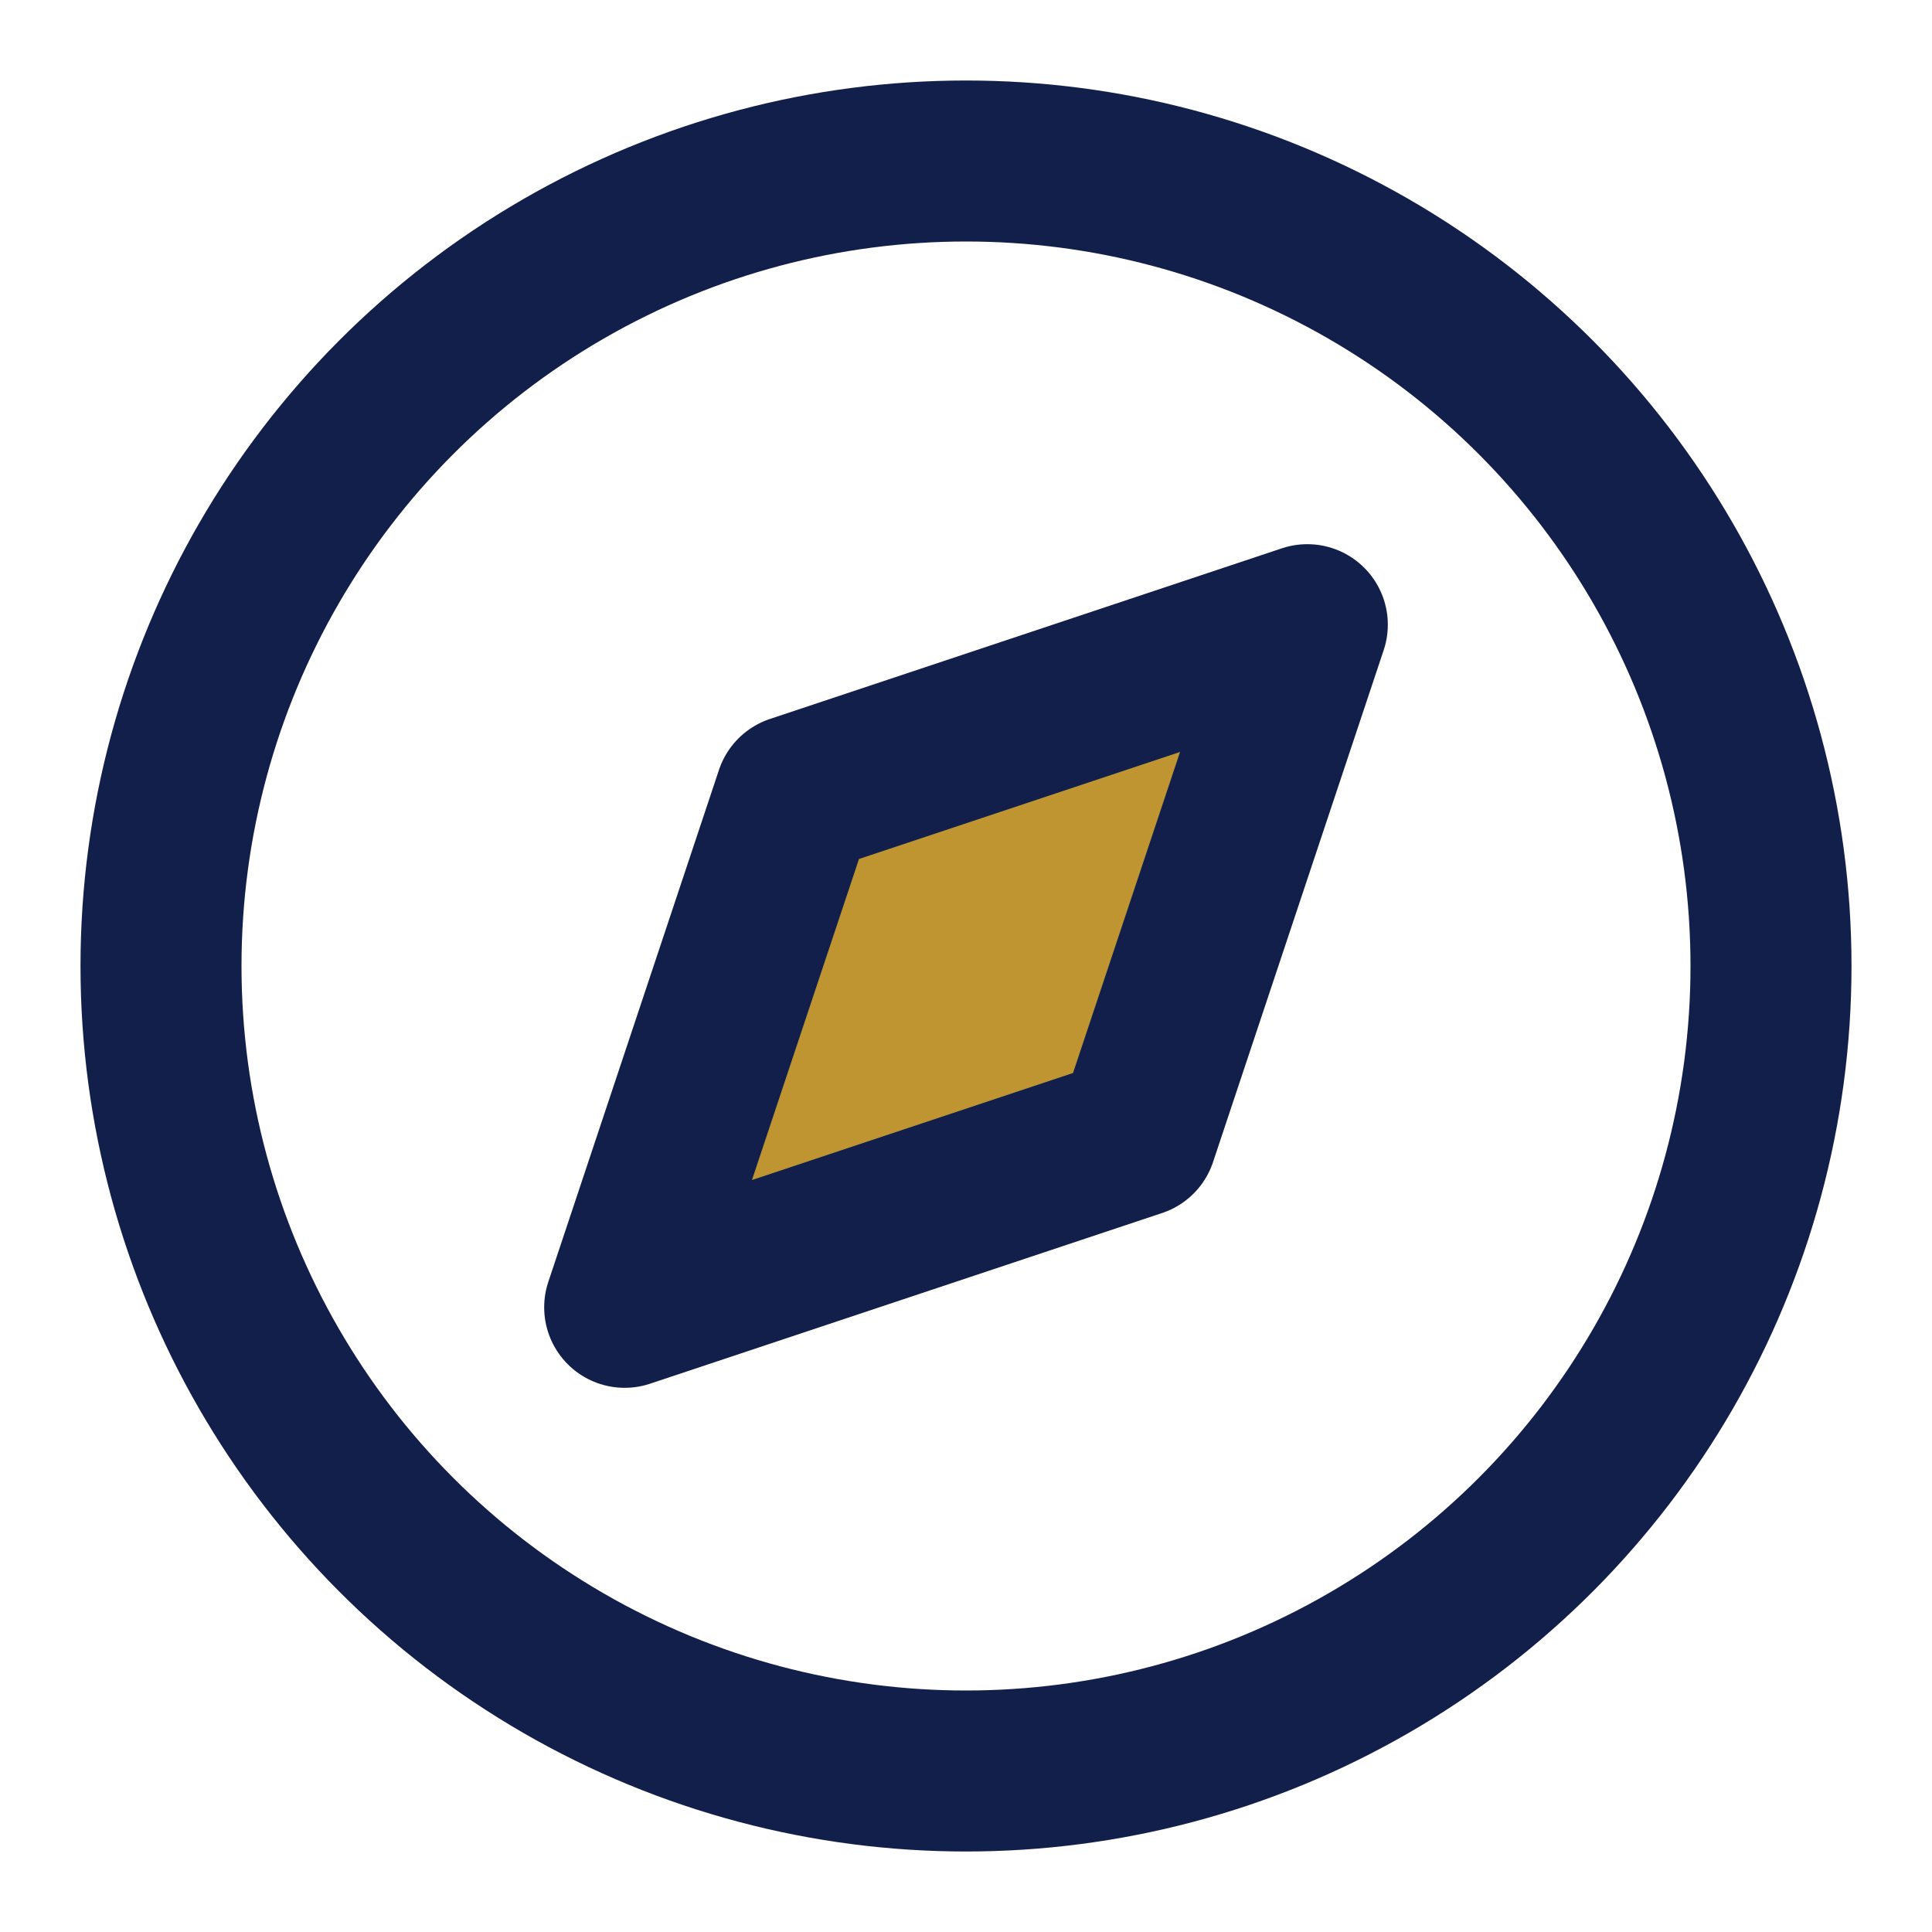
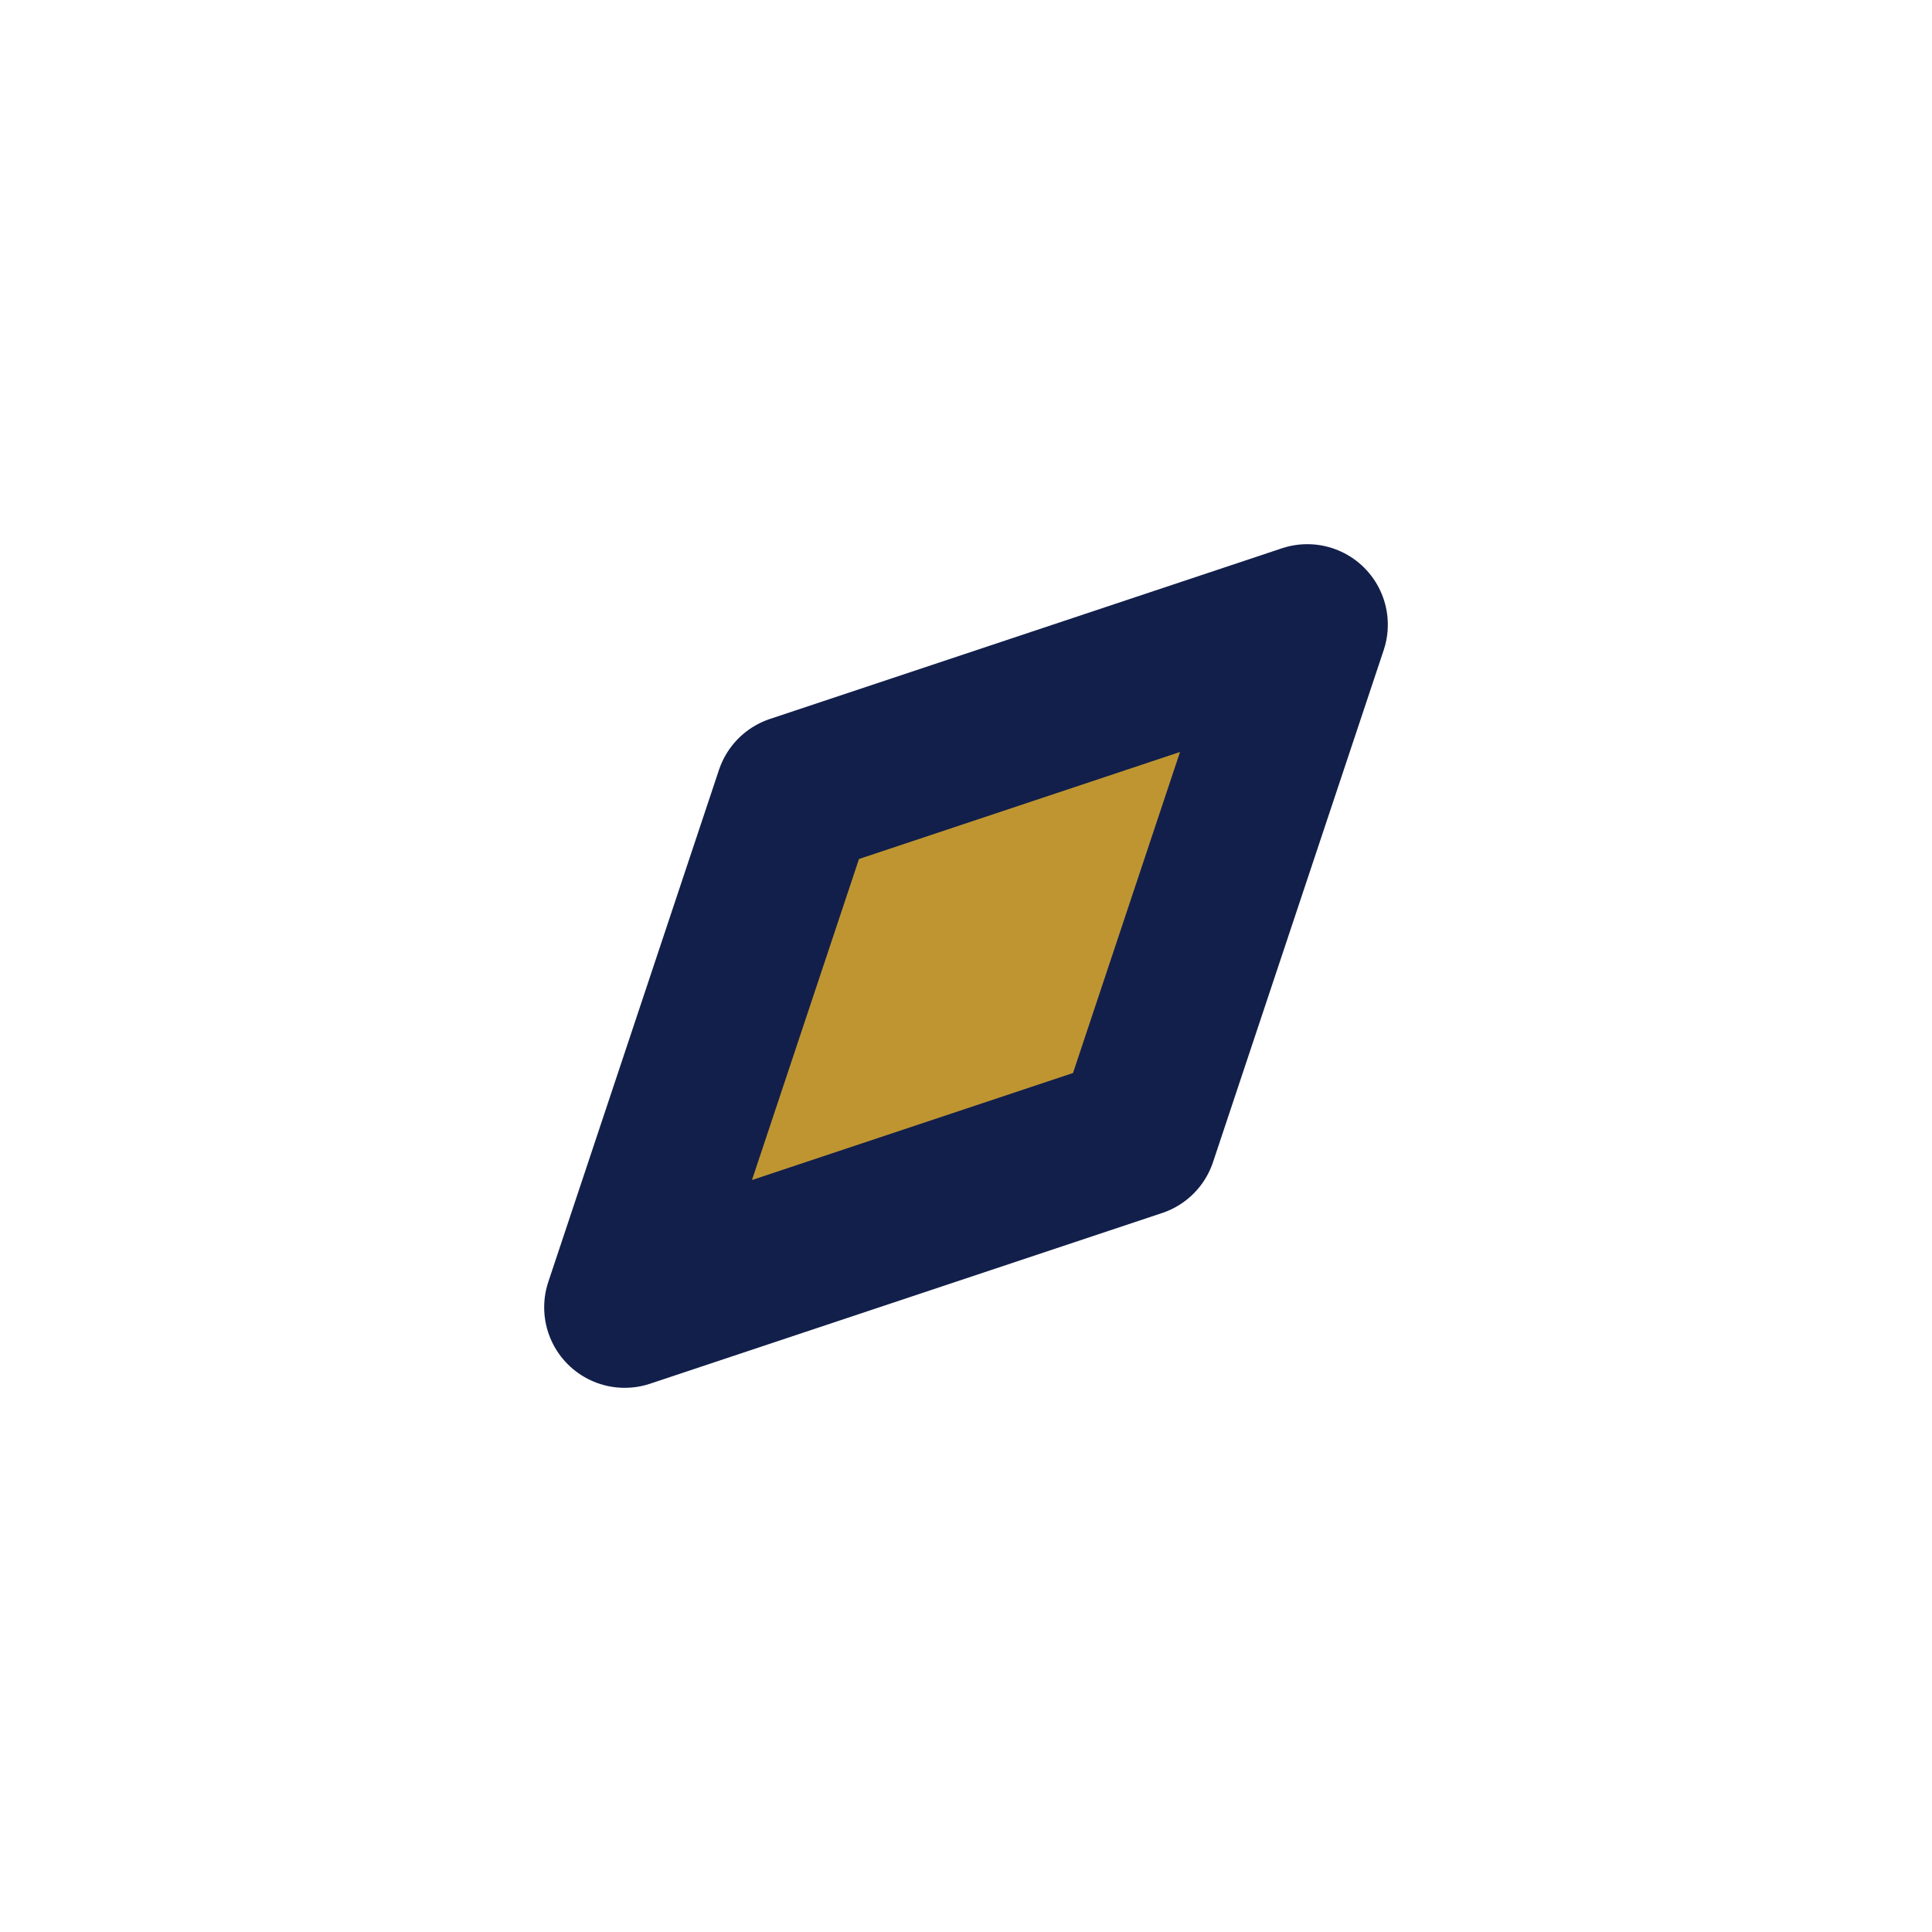
<svg xmlns="http://www.w3.org/2000/svg" width="24" height="24" viewBox="0 0 24 24" fill="none" stroke="#121F4A" stroke-width="2" stroke-linecap="round" stroke-linejoin="round">
-   <circle cx="12" cy="12" r="10" />
  <polygon points="16.24 7.76 14.12 14.12 7.76 16.24 9.88 9.88 16.24 7.76" fill="#BE9531" />
</svg>